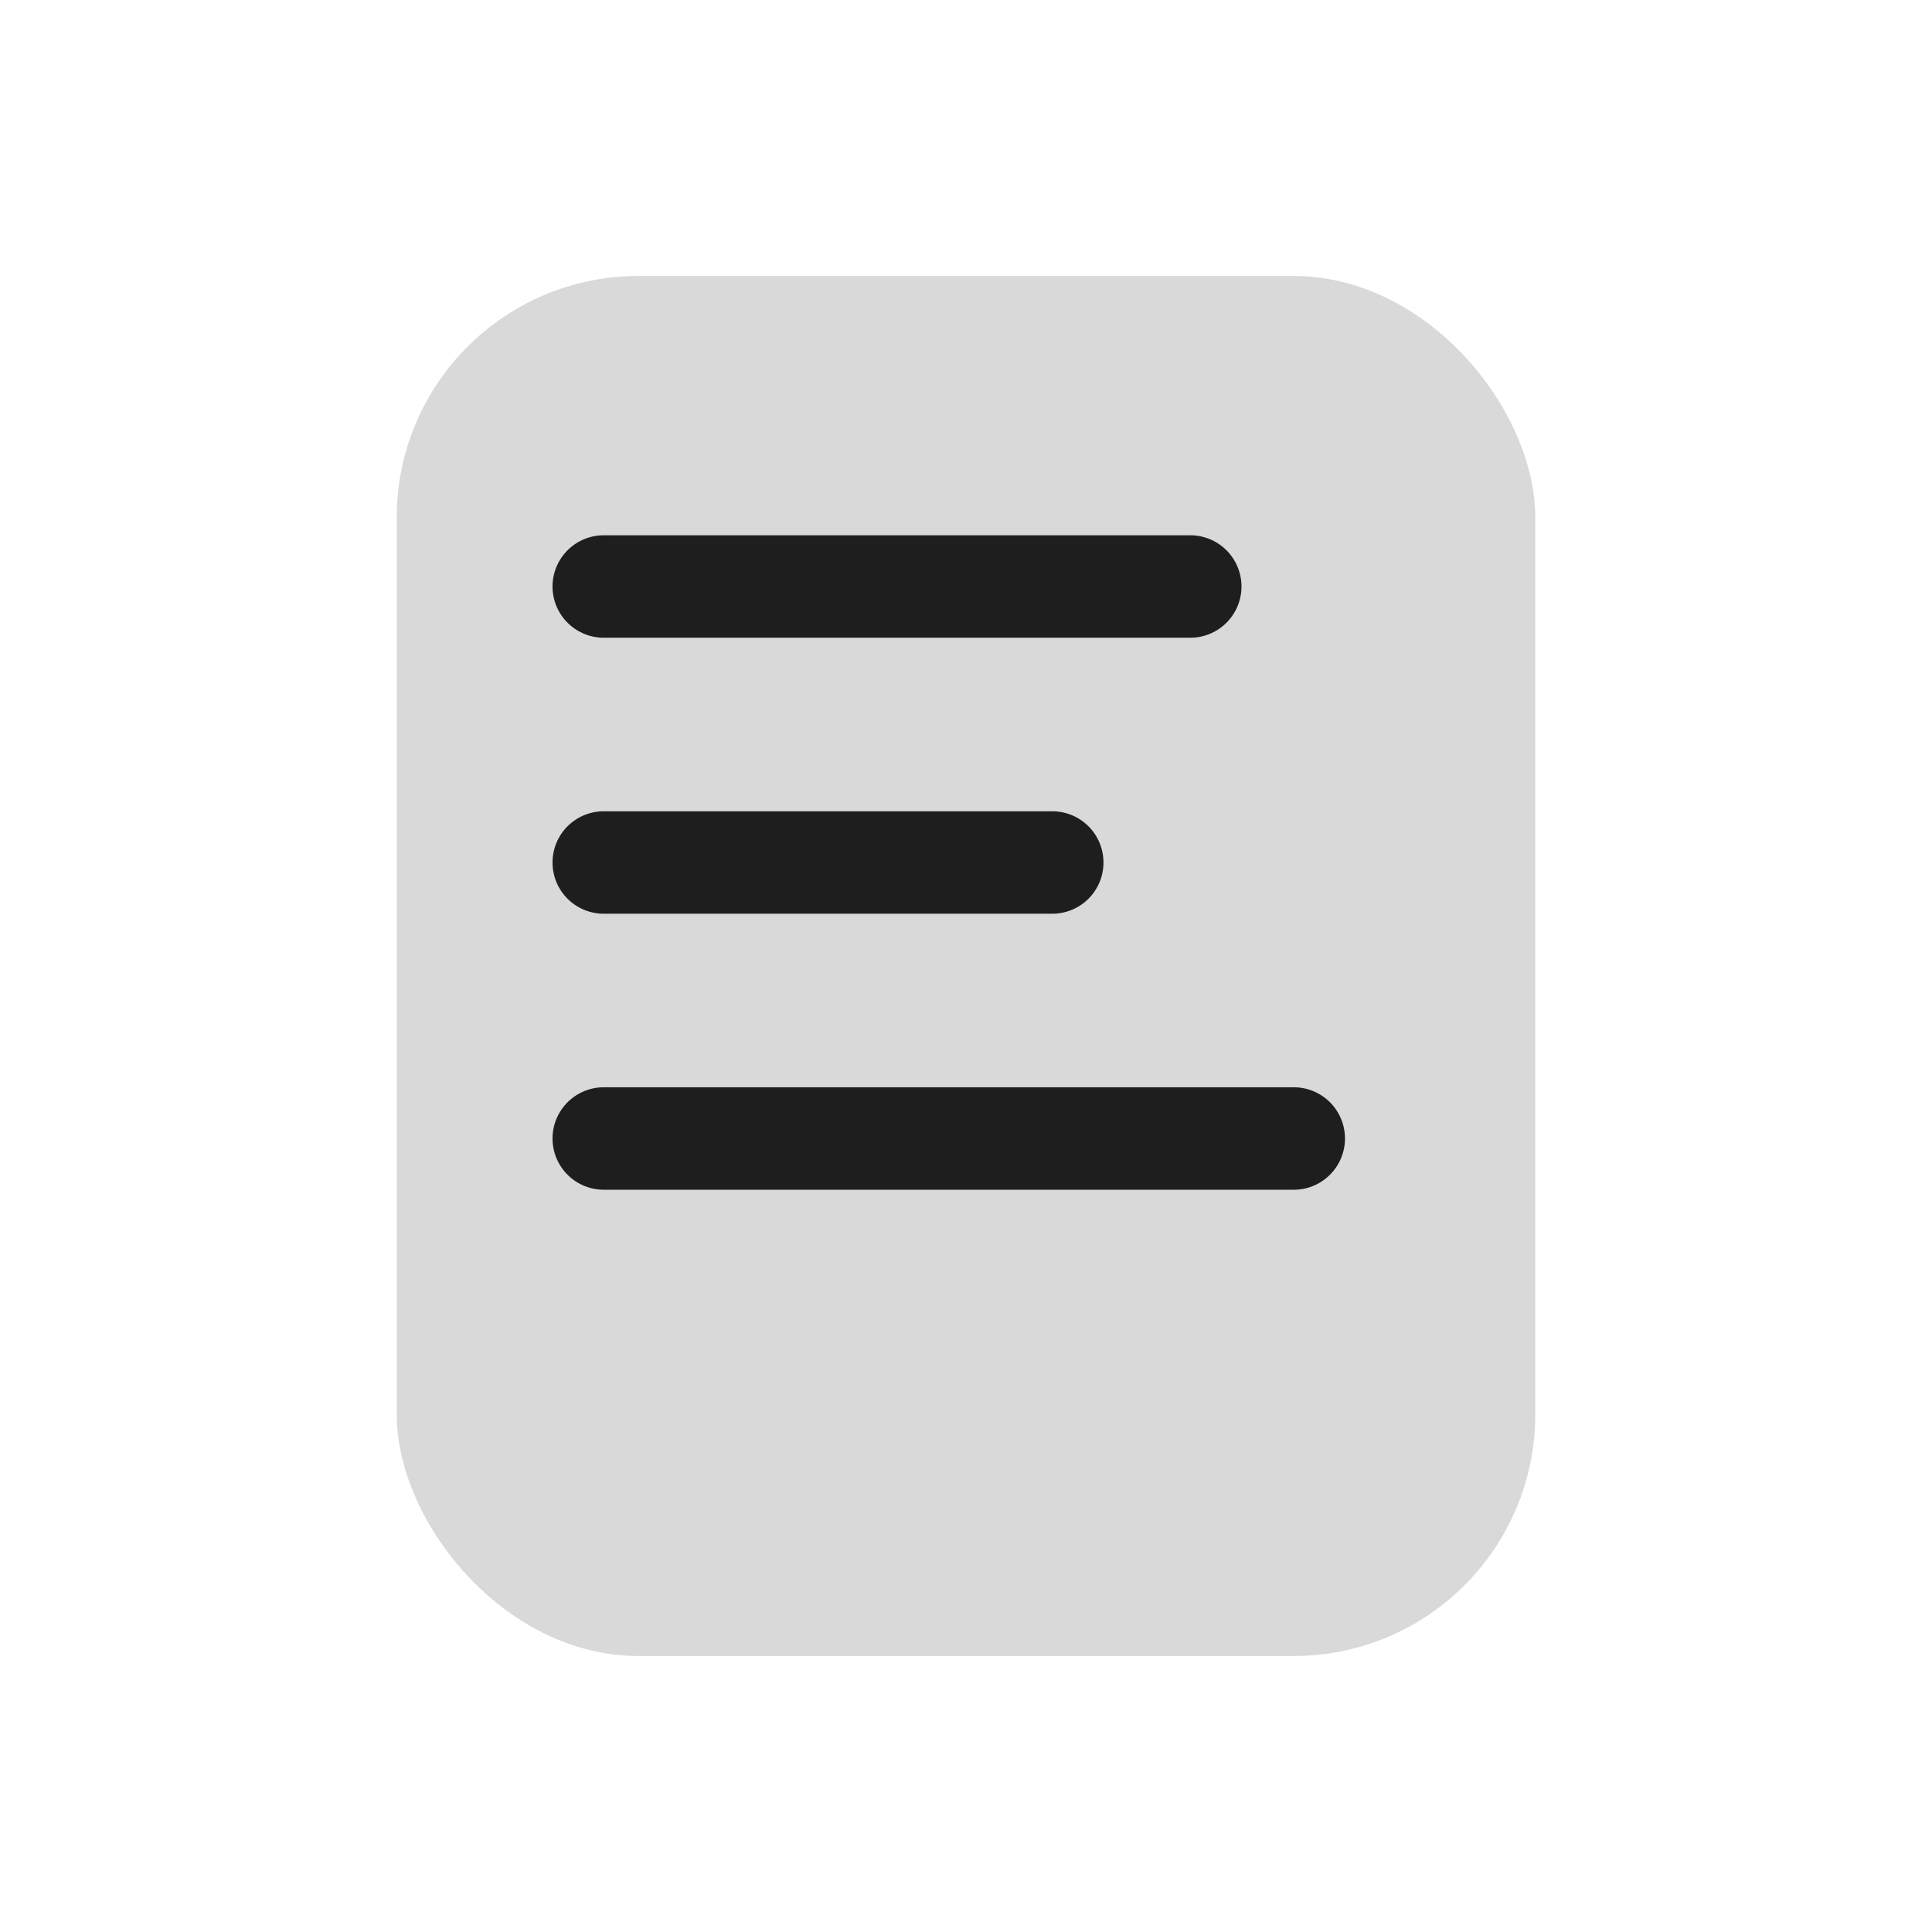
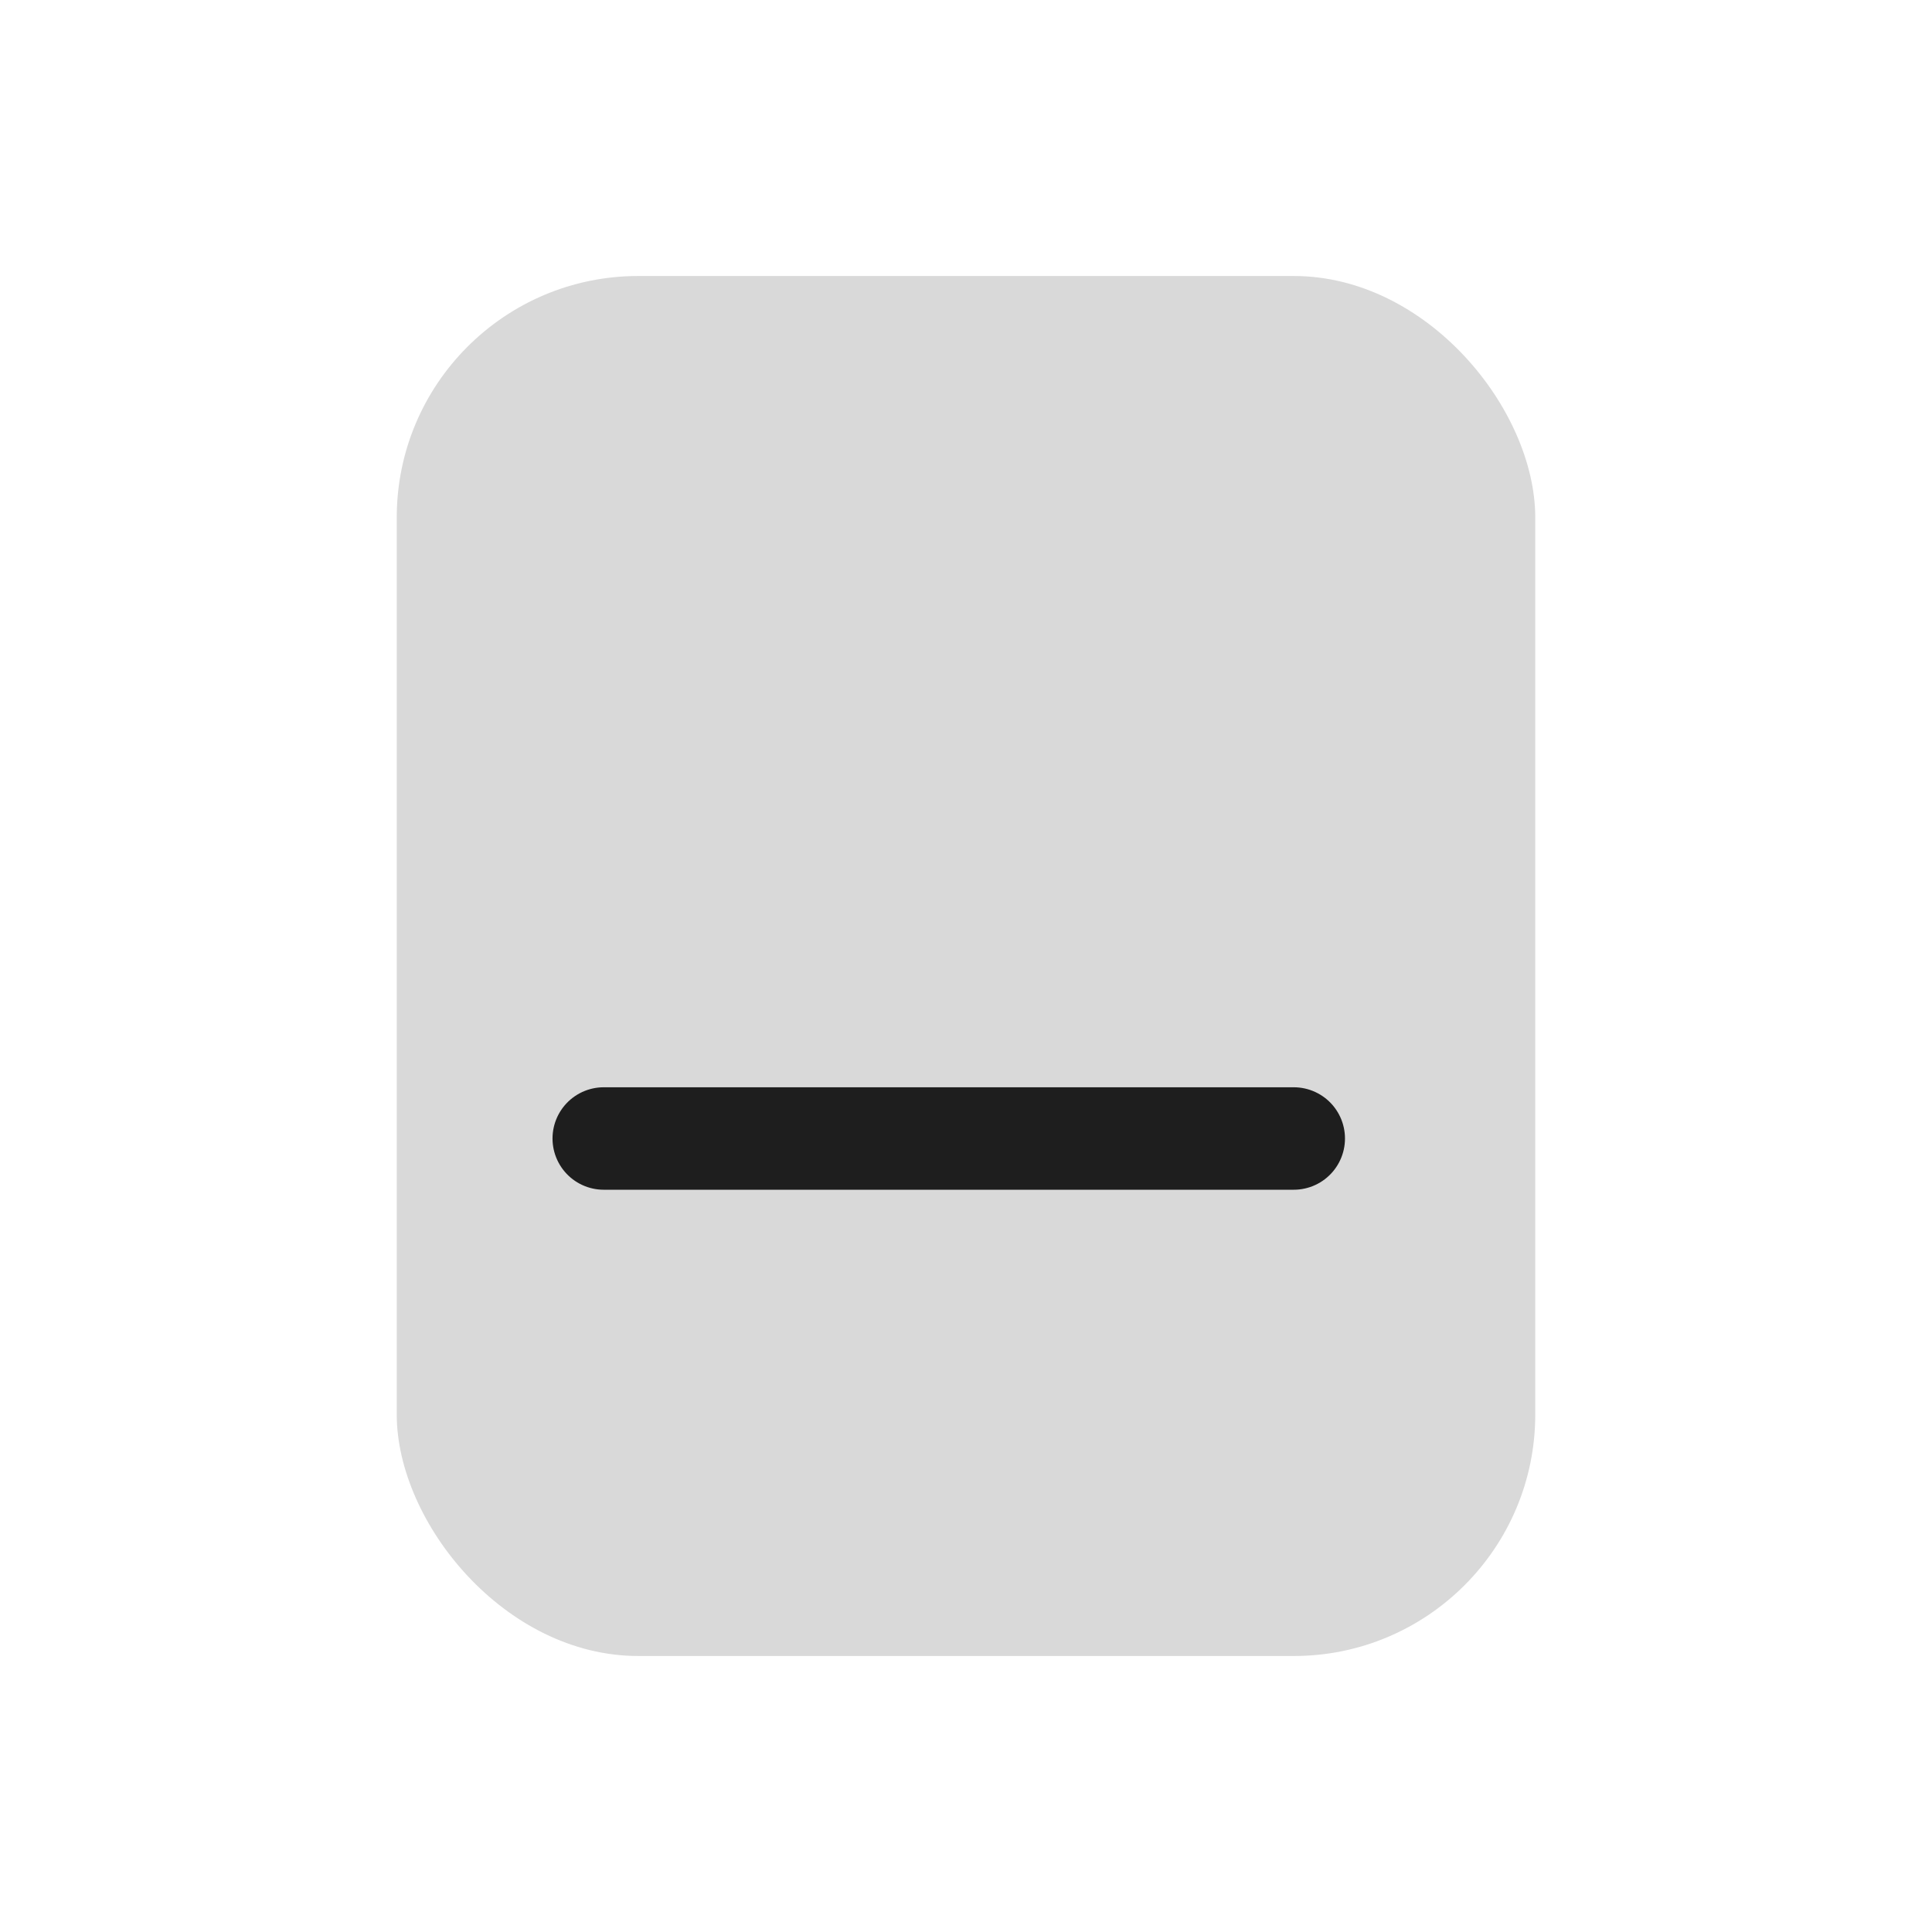
<svg xmlns="http://www.w3.org/2000/svg" fill="none" height="100%" overflow="visible" preserveAspectRatio="none" style="display: block;" viewBox="0 0 28 28" width="100%">
  <g id="icons8-paper-airplane (1)">
    <g id="Frame 2147237606">
      <rect fill="#D9D9D9" height="20" rx="3.5" width="16.5" x="5.75" y="4" />
-       <path d="M8.75 8.5H17.25" id="Vector 2" stroke="#1E1E1E" stroke-linecap="round" stroke-width="1.485" />
-       <path d="M8.75 12.5H15.25" id="Vector 3" stroke="#1E1E1E" stroke-linecap="round" stroke-width="1.485" />
      <path d="M8.75 16.5H18.75" id="Vector 4" stroke="#1E1E1E" stroke-linecap="round" stroke-width="1.485" />
    </g>
  </g>
</svg>